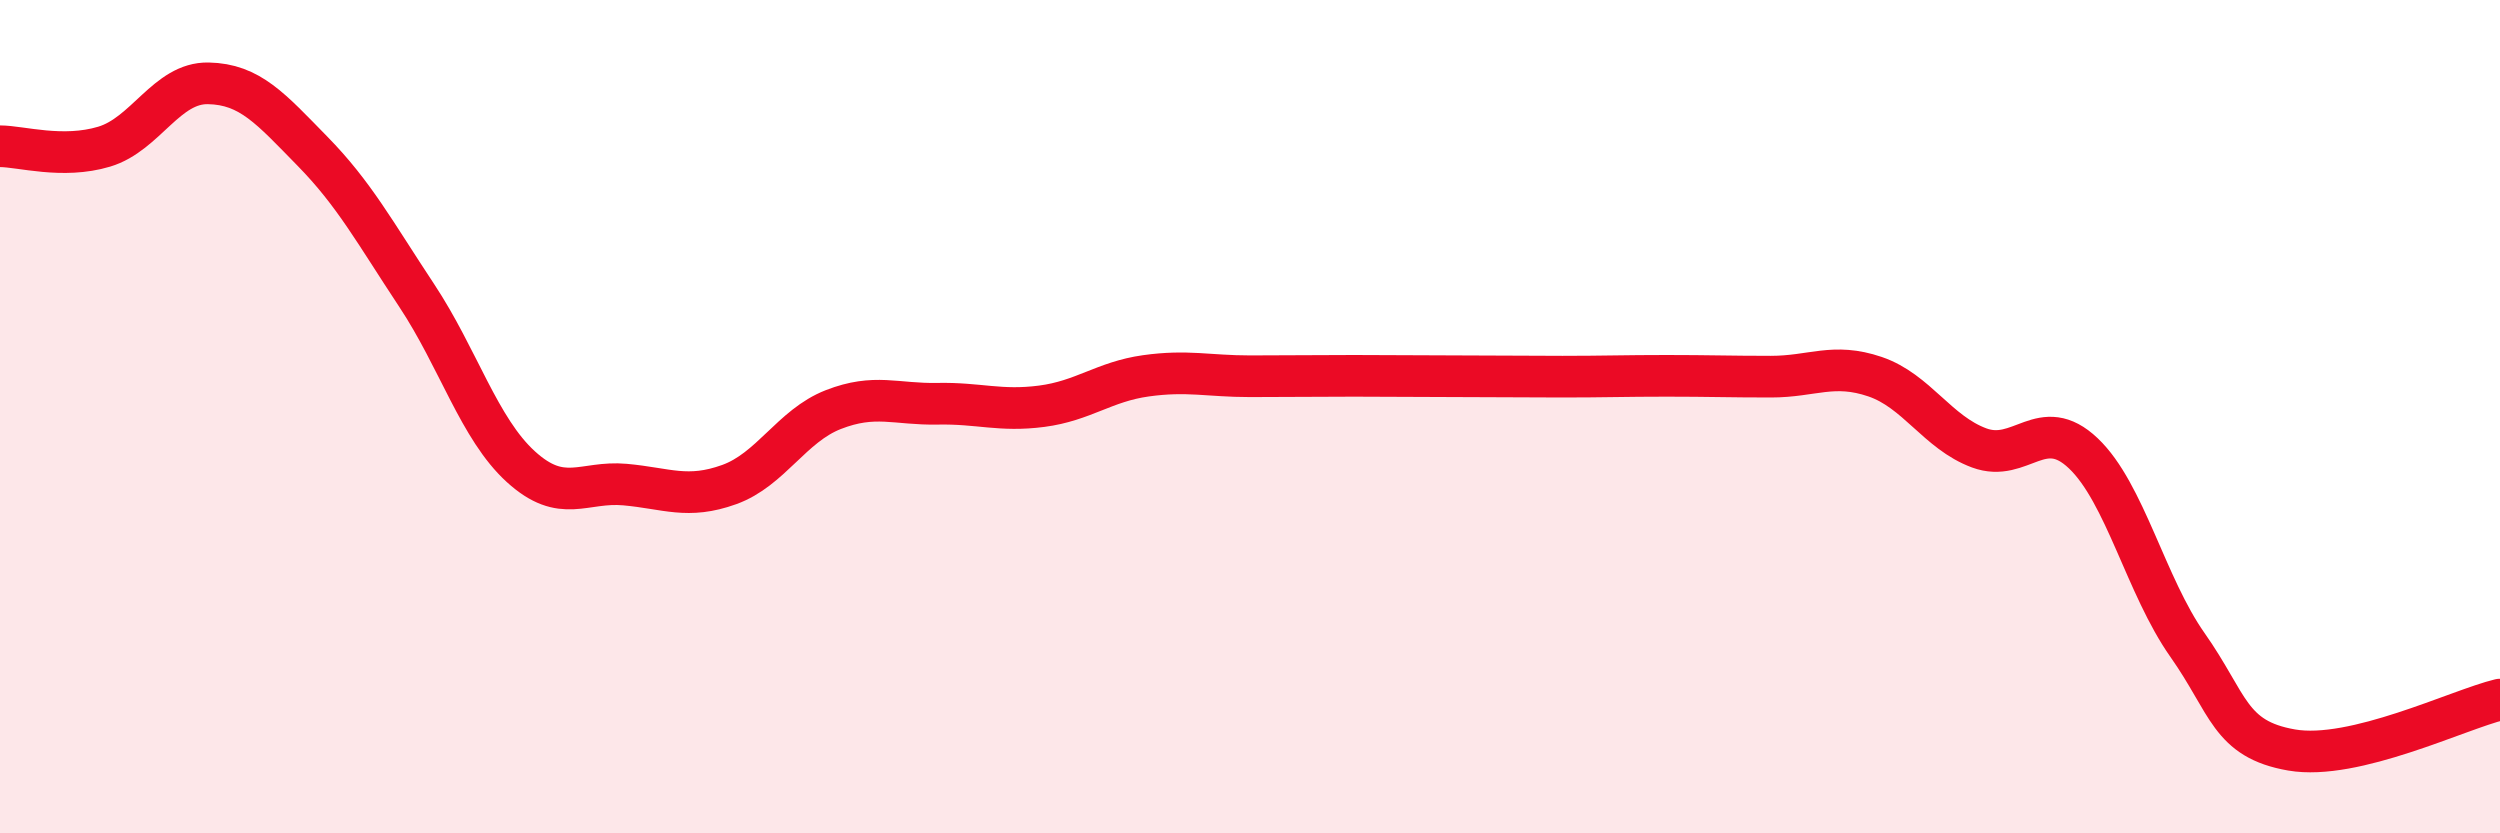
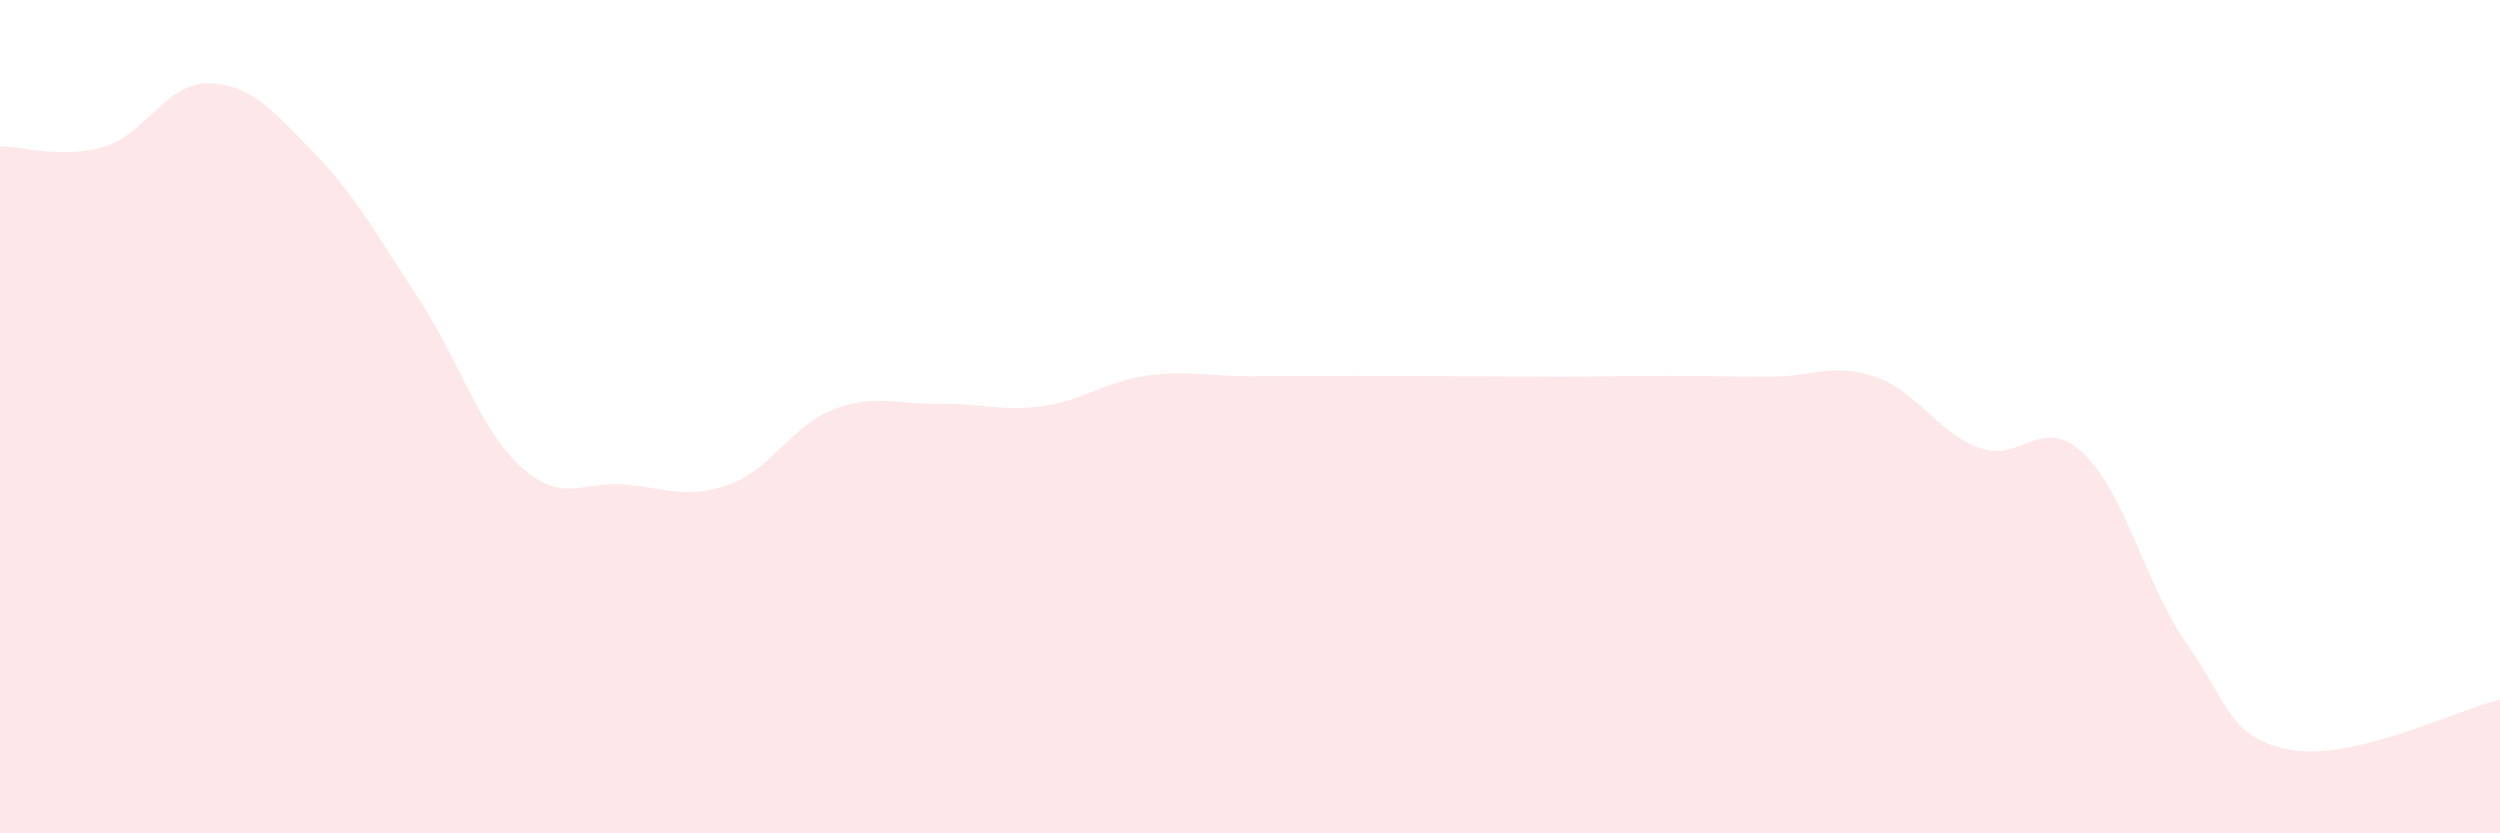
<svg xmlns="http://www.w3.org/2000/svg" width="60" height="20" viewBox="0 0 60 20">
  <path d="M 0,3.51 C 0.5,3.51 1.5,3.82 2.5,3.52 C 3.5,3.22 4,1.98 5,2 C 6,2.02 6.5,2.61 7.5,3.63 C 8.5,4.65 9,5.58 10,7.09 C 11,8.6 11.5,10.29 12.5,11.2 C 13.5,12.11 14,11.54 15,11.63 C 16,11.72 16.5,11.99 17.5,11.63 C 18.5,11.27 19,10.22 20,9.83 C 21,9.44 21.5,9.71 22.5,9.69 C 23.5,9.67 24,9.88 25,9.75 C 26,9.62 26.5,9.16 27.5,9.02 C 28.5,8.88 29,9.03 30,9.03 C 31,9.03 31.5,9.02 32.5,9.02 C 33.5,9.02 34,9.03 35,9.03 C 36,9.03 36.5,9.04 37.5,9.04 C 38.5,9.04 39,9.02 40,9.02 C 41,9.02 41.5,9.04 42.5,9.04 C 43.5,9.04 44,8.7 45,9.04 C 46,9.38 46.5,10.38 47.5,10.75 C 48.5,11.12 49,9.93 50,10.88 C 51,11.83 51.5,14.06 52.5,15.48 C 53.5,16.9 53.5,17.74 55,18 C 56.5,18.26 59,17.03 60,16.79L60 20L0 20Z" fill="#EB0A25" opacity="0.1" stroke-linecap="round" stroke-linejoin="round" />
-   <path d="M 0,3.51 C 0.5,3.51 1.5,3.82 2.5,3.52 C 3.5,3.22 4,1.98 5,2 C 6,2.02 6.5,2.61 7.5,3.63 C 8.5,4.65 9,5.58 10,7.09 C 11,8.6 11.5,10.29 12.5,11.2 C 13.5,12.11 14,11.54 15,11.63 C 16,11.72 16.5,11.99 17.5,11.63 C 18.5,11.27 19,10.22 20,9.83 C 21,9.44 21.5,9.71 22.5,9.69 C 23.5,9.67 24,9.88 25,9.75 C 26,9.62 26.5,9.16 27.5,9.02 C 28.5,8.88 29,9.03 30,9.03 C 31,9.03 31.5,9.02 32.5,9.02 C 33.5,9.02 34,9.03 35,9.03 C 36,9.03 36.5,9.04 37.5,9.04 C 38.5,9.04 39,9.02 40,9.02 C 41,9.02 41.5,9.04 42.5,9.04 C 43.5,9.04 44,8.7 45,9.04 C 46,9.38 46.5,10.38 47.5,10.75 C 48.5,11.12 49,9.93 50,10.88 C 51,11.83 51.5,14.06 52.5,15.48 C 53.5,16.9 53.5,17.74 55,18 C 56.5,18.26 59,17.03 60,16.79" stroke="#EB0A25" stroke-width="1" fill="none" stroke-linecap="round" stroke-linejoin="round" />
</svg>